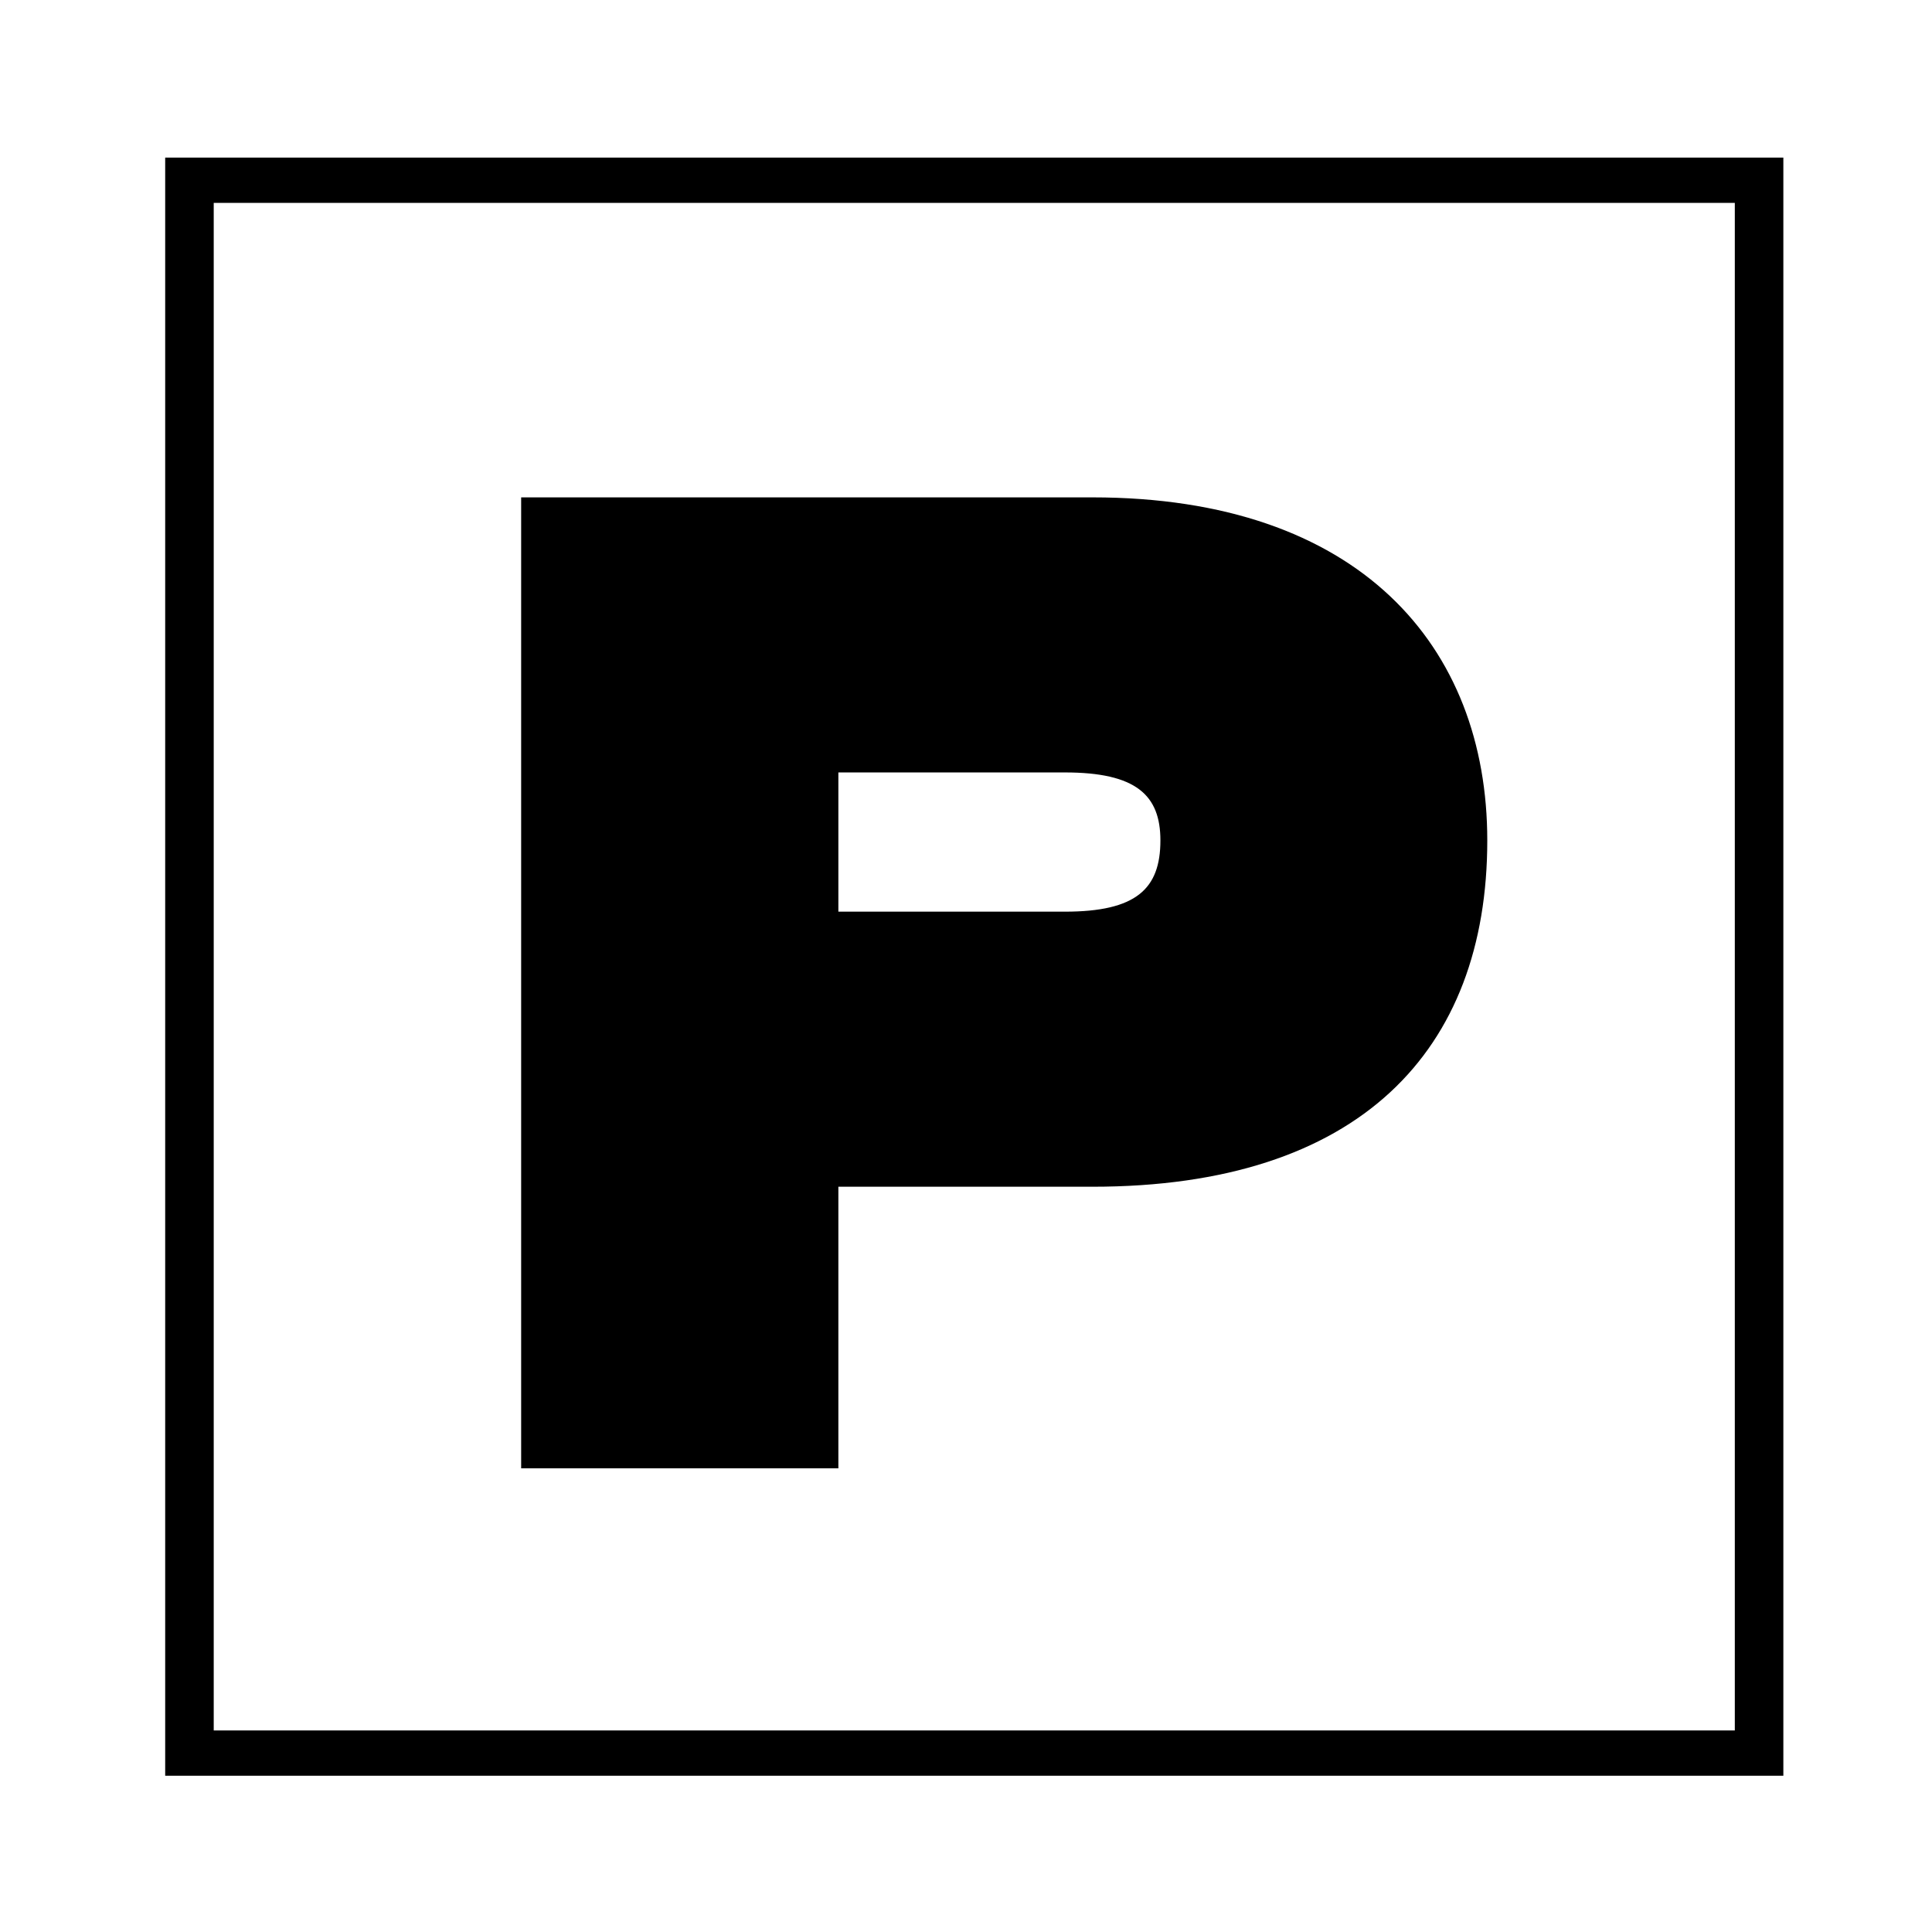
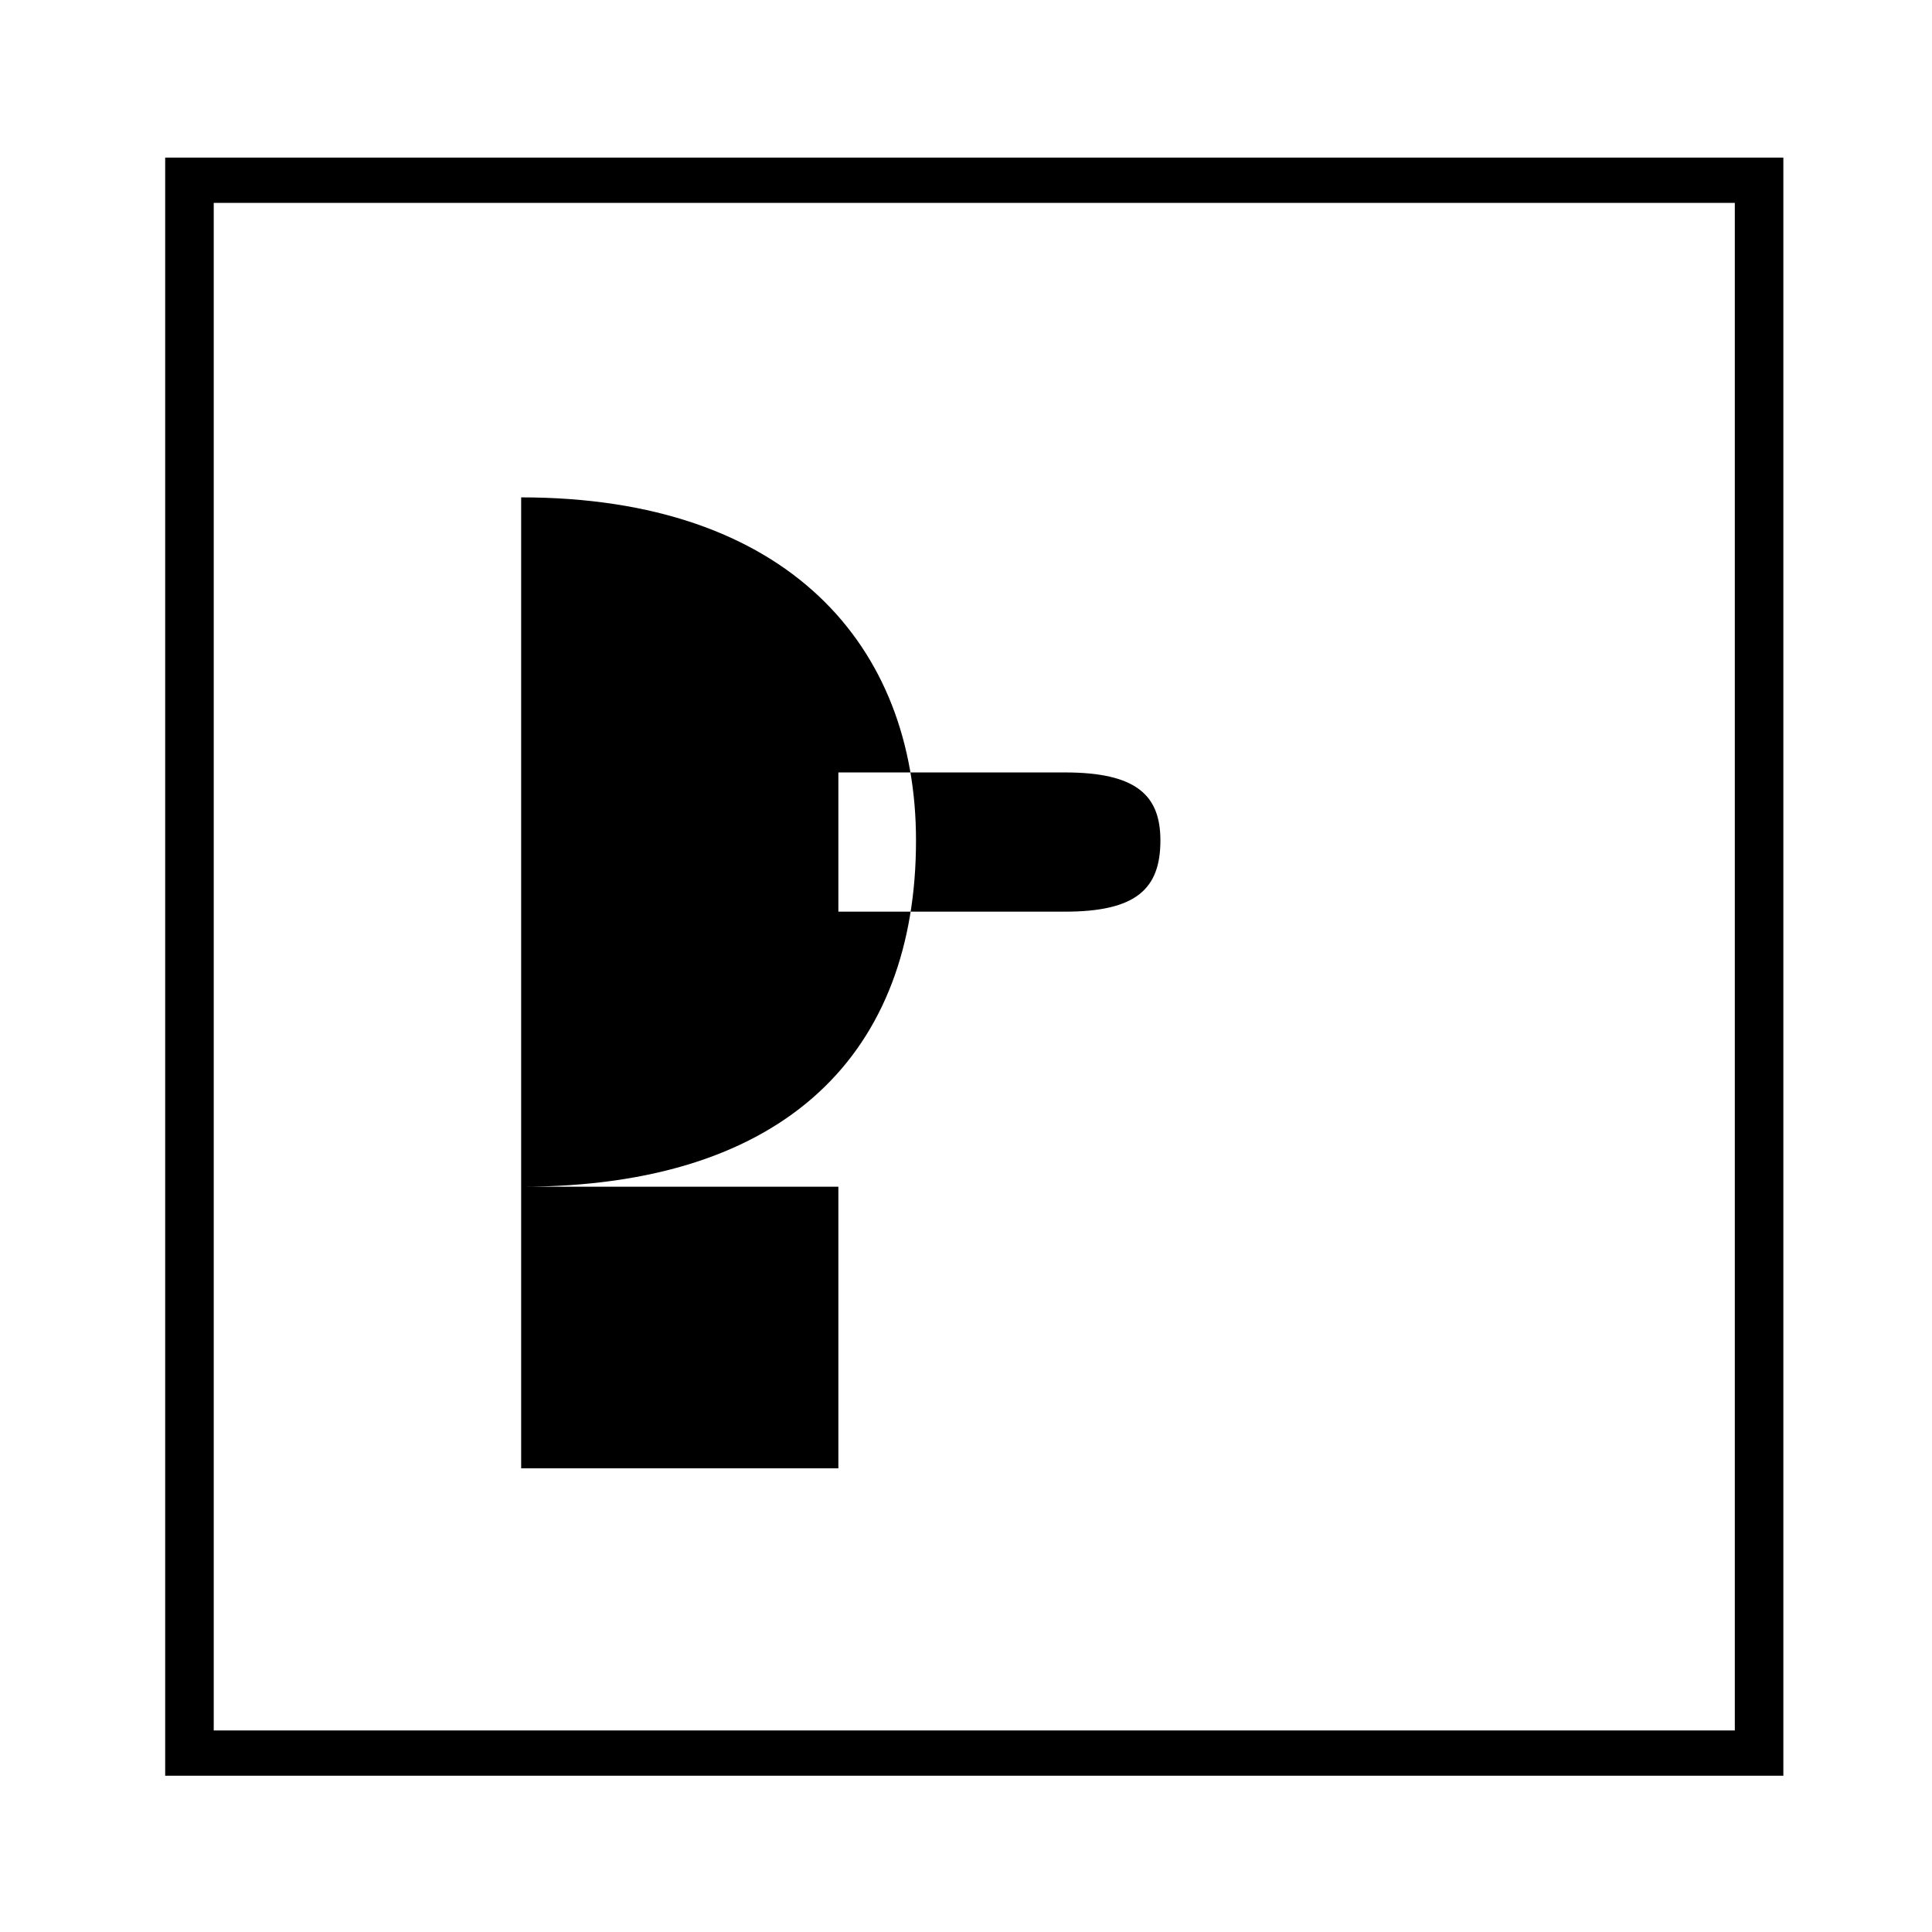
<svg xmlns="http://www.w3.org/2000/svg" version="1.1" id="Calque_1" x="0px" y="0px" viewBox="0 0 1600 1600" style="enable-background:new 0 0 1600 1600;" xml:space="preserve">
  <g>
-     <path d="M136.8,130.5h1340.1v1340.1H136.8V130.5z M1436.7,1433.1V168H177v1265.1H1436.7z M431.6,411.9h473.1   c221.1,0,327,123.3,327,284.1c0,174.2-105.9,286.8-327,286.8H694.3V1216H431.6V411.9z M961,696c0-37.5-20.1-56.3-79.1-56.3H694.3   V755h187.6C940.9,755,961,736.2,961,696z" />
+     <path d="M136.8,130.5h1340.1v1340.1H136.8V130.5z M1436.7,1433.1V168H177v1265.1H1436.7z M431.6,411.9c221.1,0,327,123.3,327,284.1c0,174.2-105.9,286.8-327,286.8H694.3V1216H431.6V411.9z M961,696c0-37.5-20.1-56.3-79.1-56.3H694.3   V755h187.6C940.9,755,961,736.2,961,696z" />
  </g>
</svg>